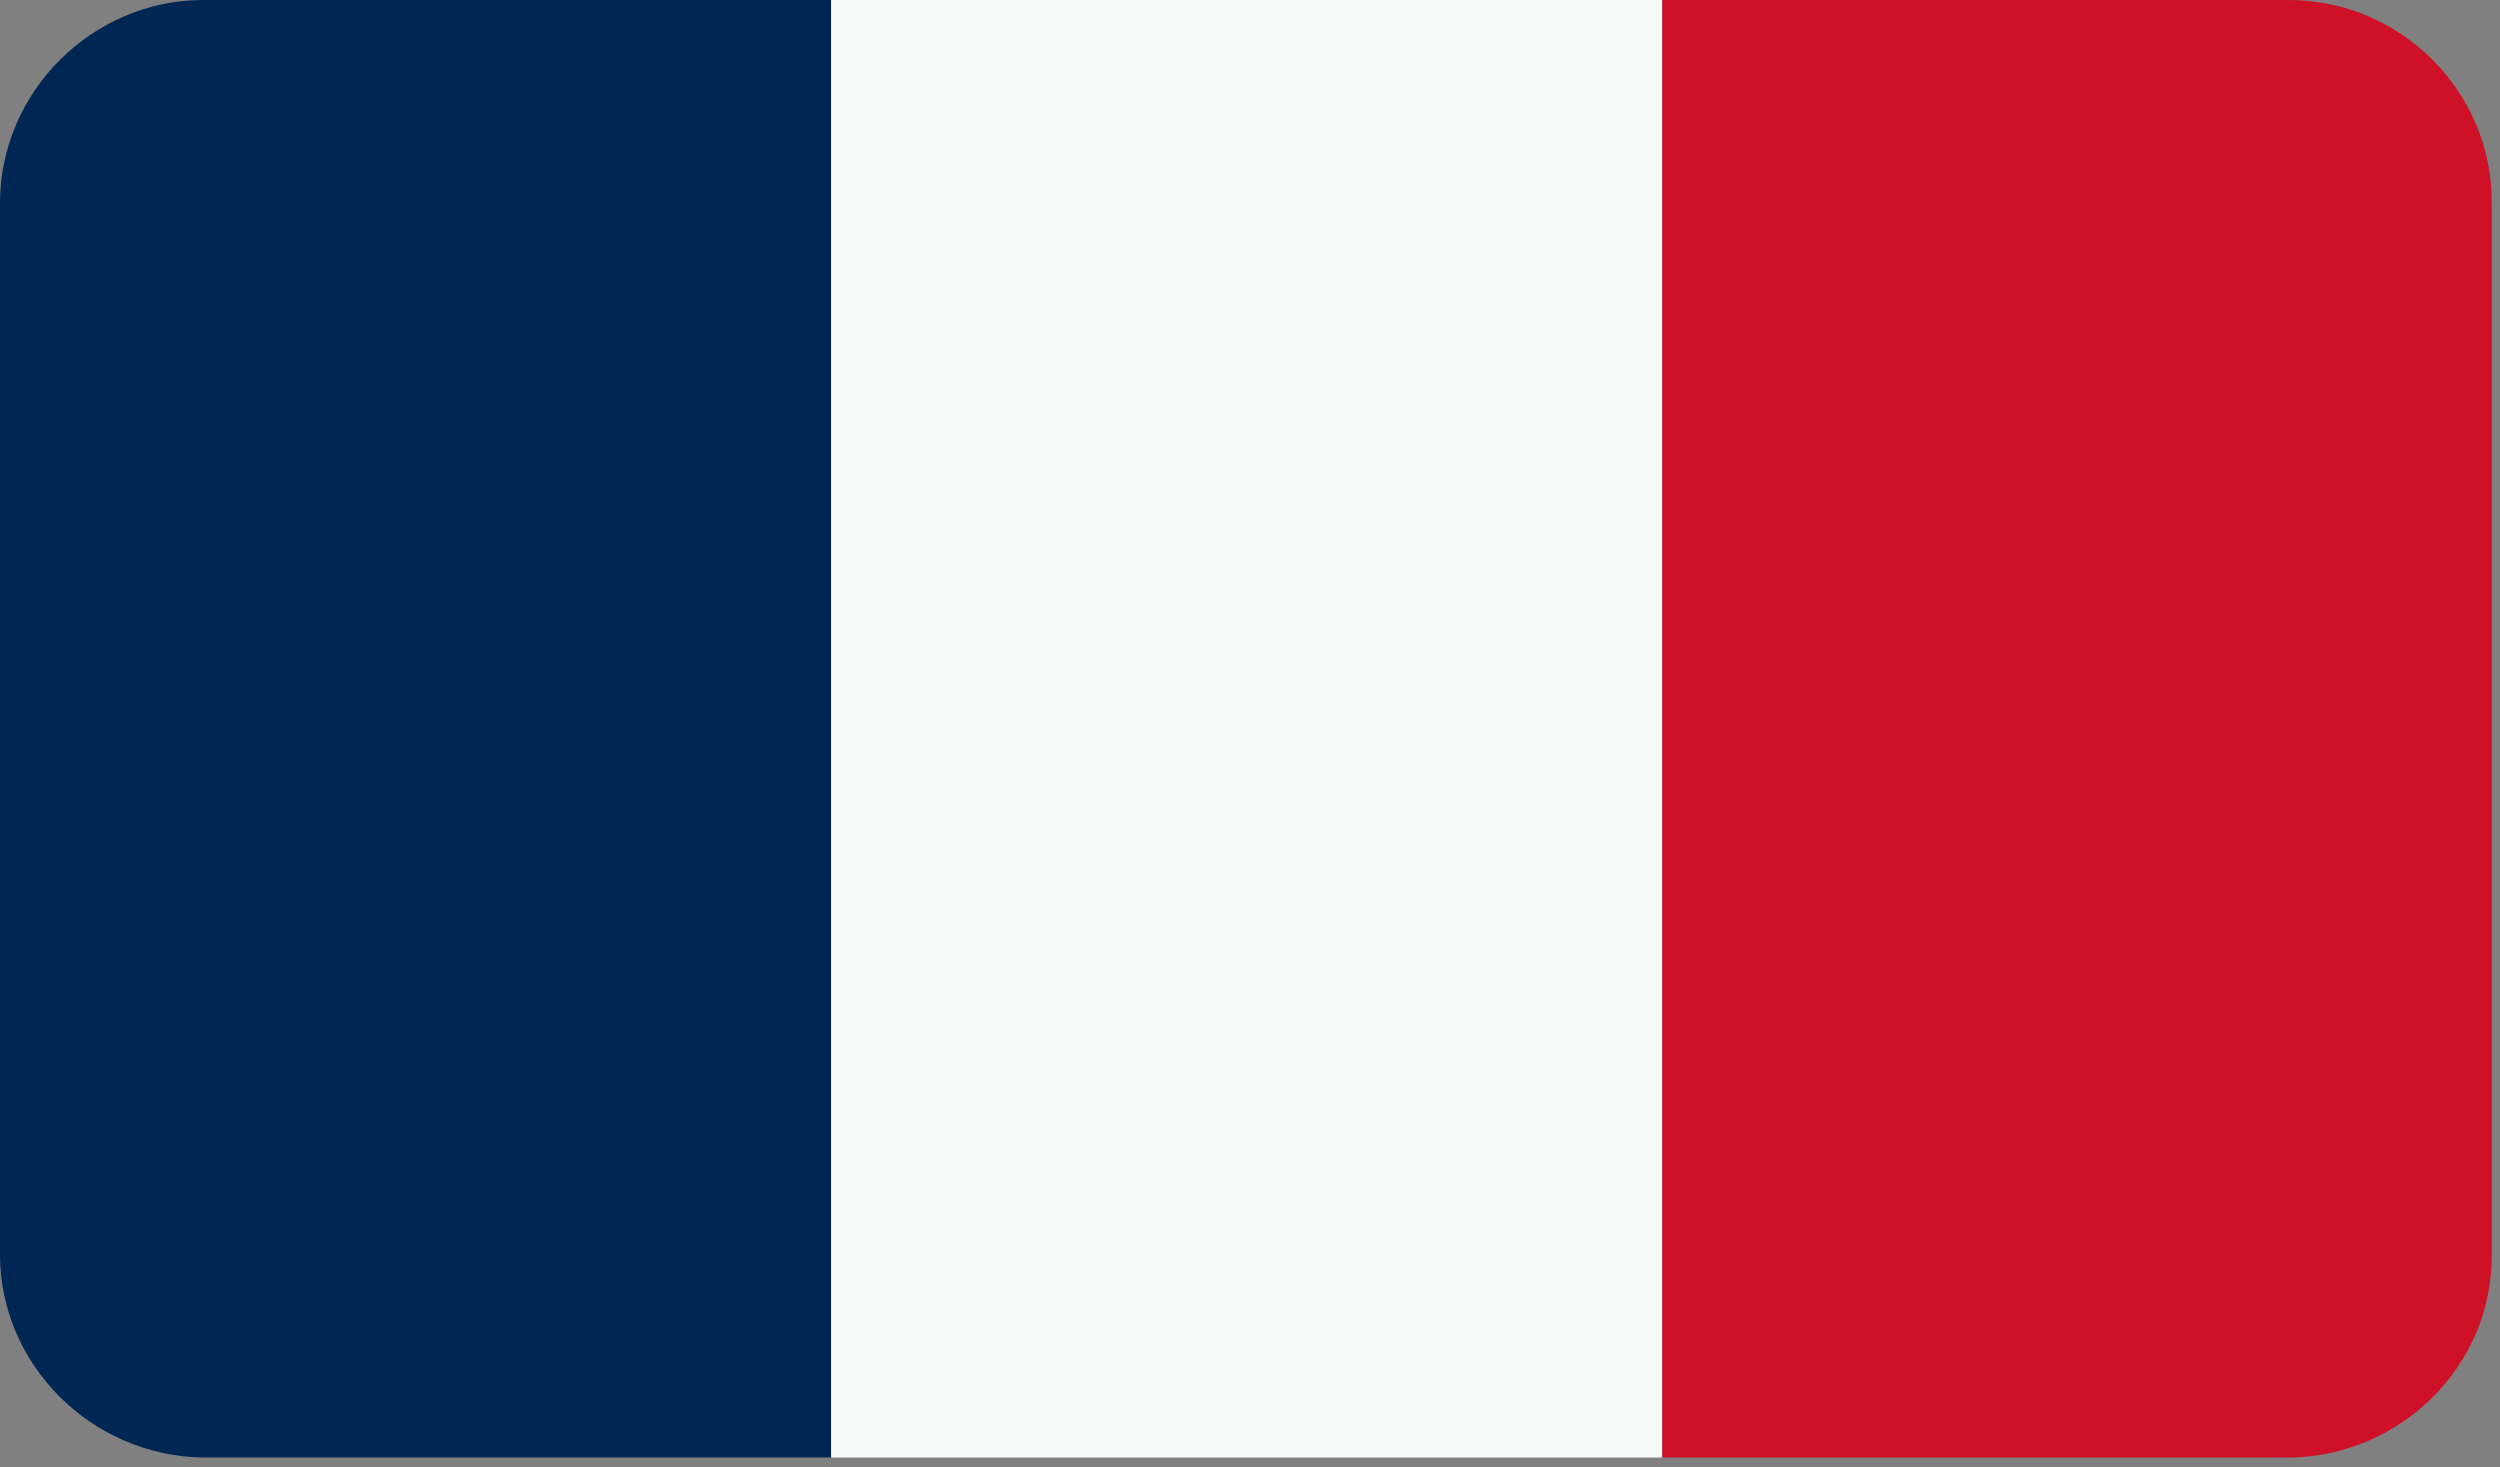
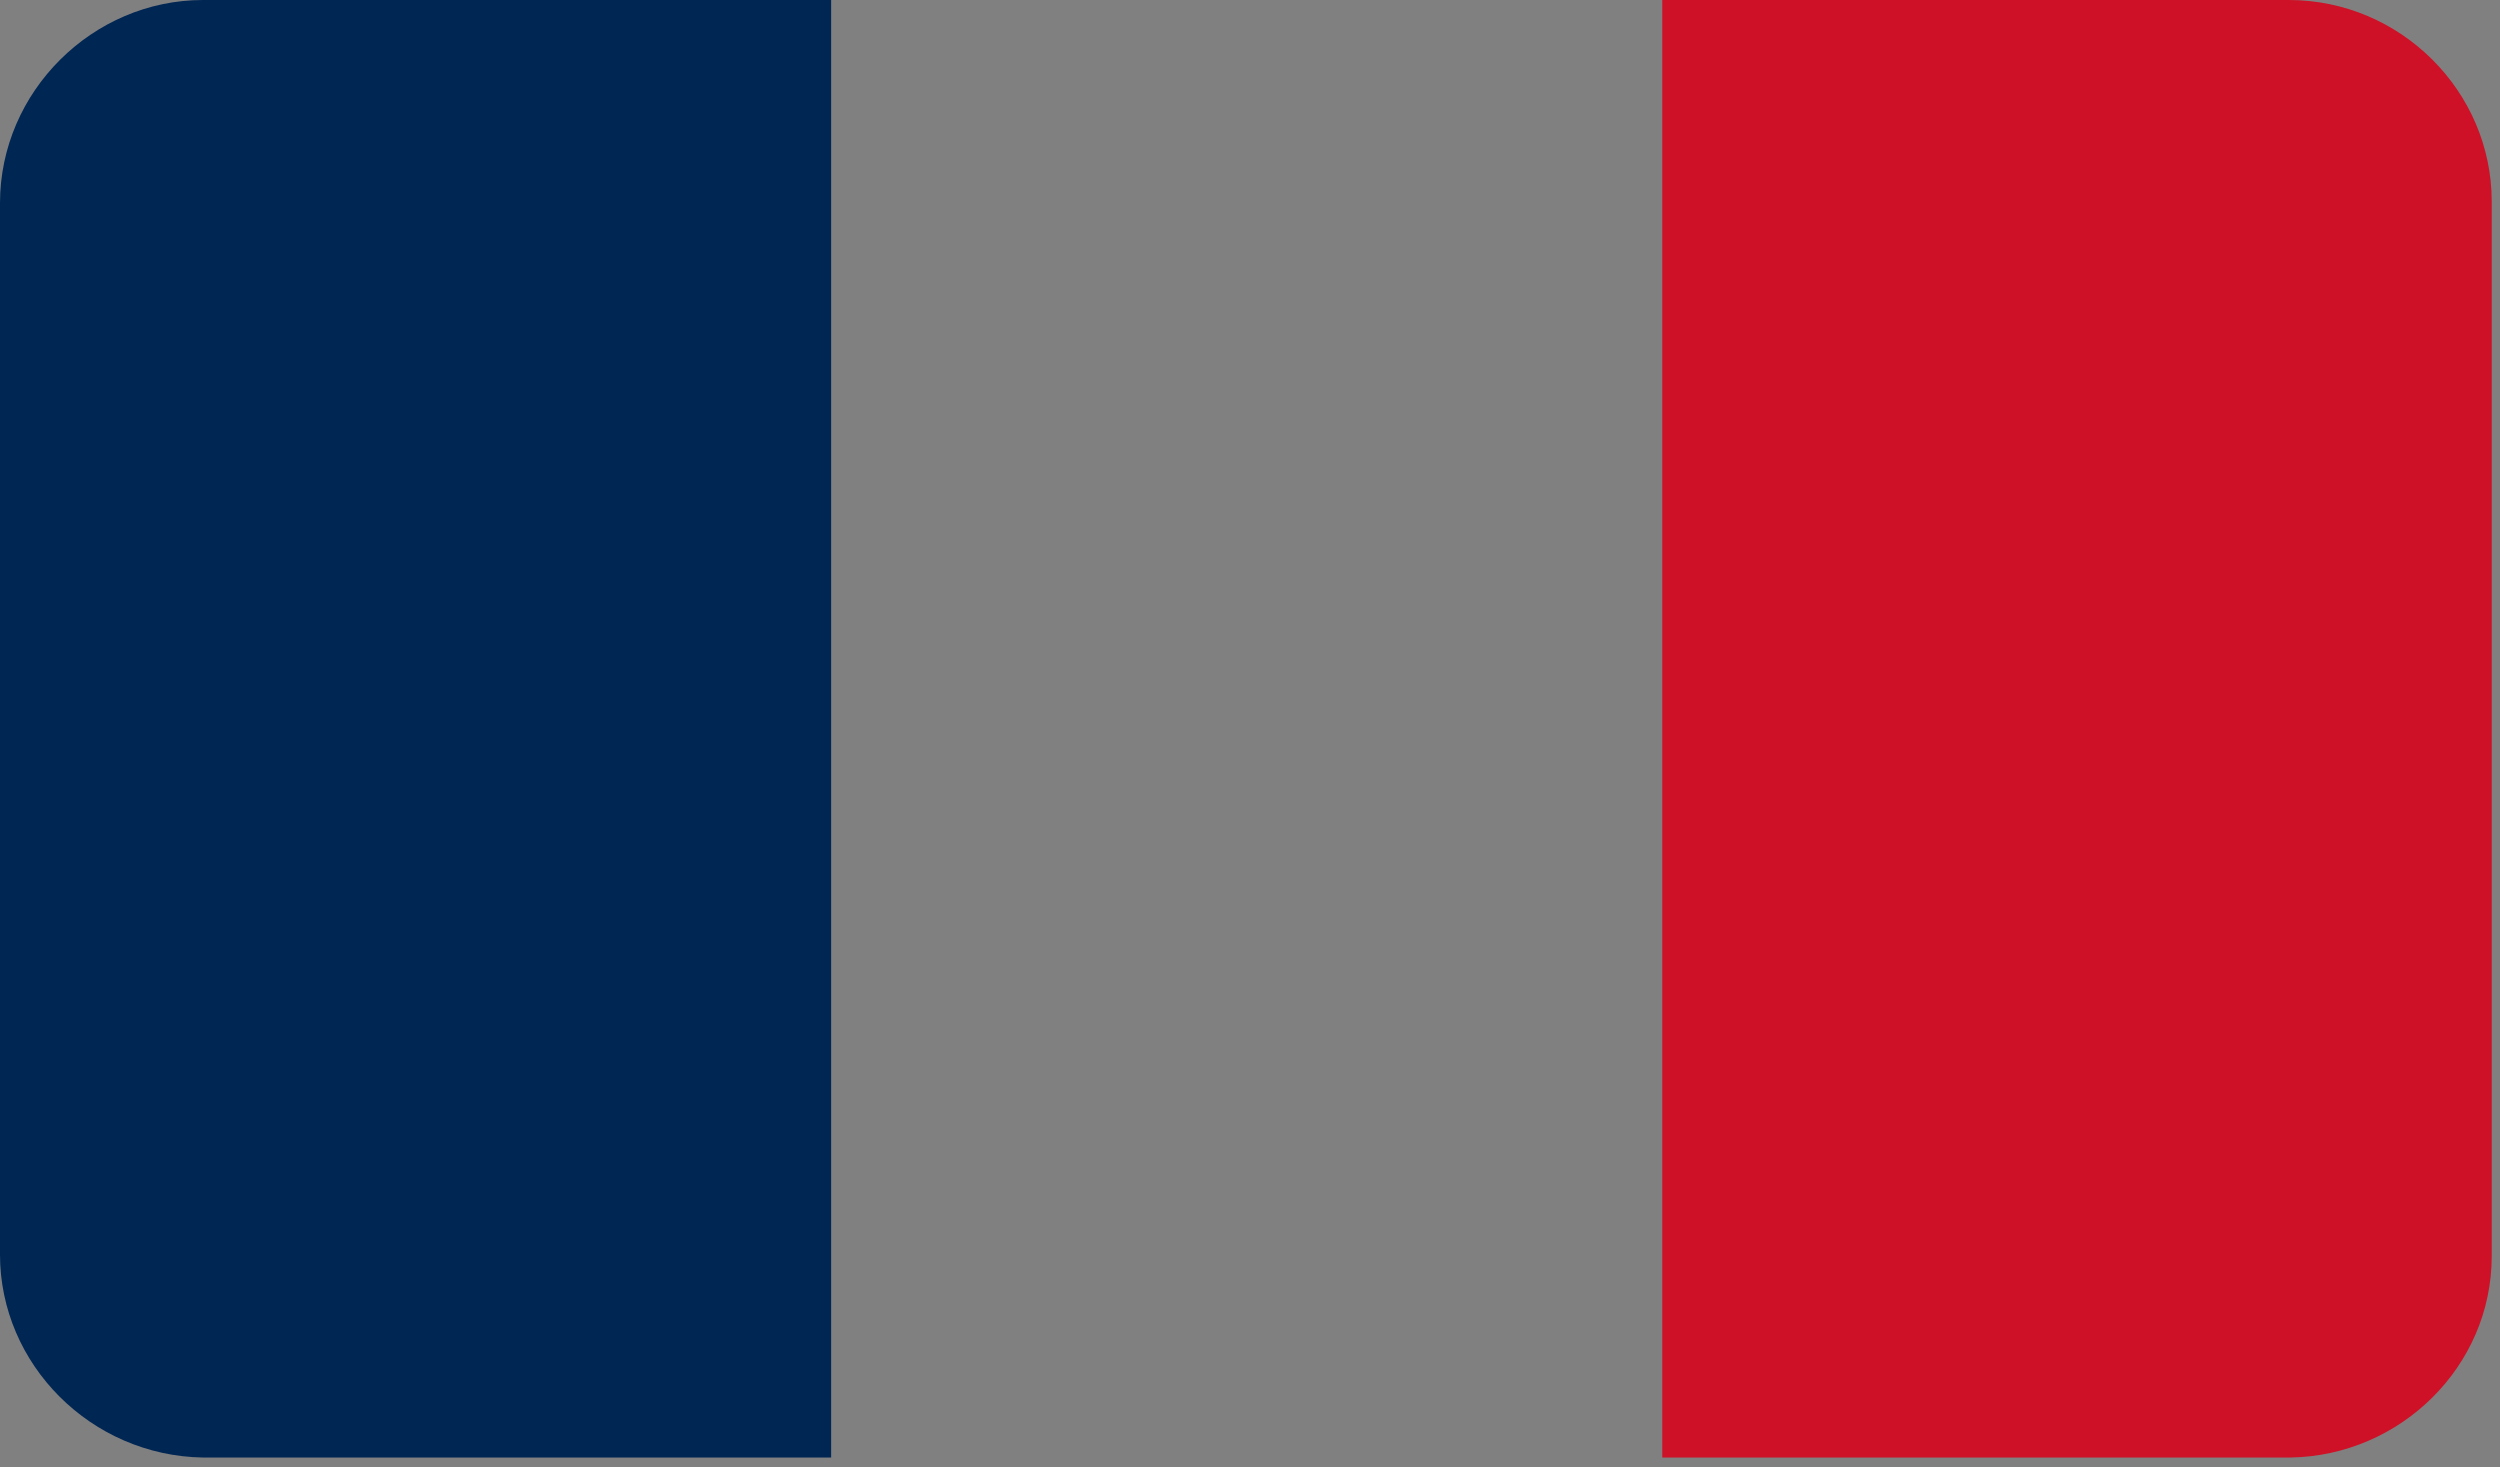
<svg xmlns="http://www.w3.org/2000/svg" width="230" height="135" viewBox="0 0 230 135" fill="none">
  <rect x="0" y="0" width="230" height="135" fill="#808080" stroke="none" />
  <path fill-rule="evenodd" clip-rule="evenodd" d="M18.681 134.093H76.465V3.05176e-05H18.681C8.549 3.05176e-05 0 8.4 0 18.693V115.413C0 125.547 8.391 133.933 18.681 134.093Z" fill="#002654" />
-   <path fill-rule="evenodd" clip-rule="evenodd" d="M76.465 134.093H152.93V3.05176e-05H76.465V134.093Z" fill="#F9FAFA" />
  <path fill-rule="evenodd" clip-rule="evenodd" d="M152.93 134.093H210.715C220.847 133.933 229.238 125.707 229.238 115.573V18.533C229.238 8.4 220.847 3.05176e-05 210.556 3.05176e-05H152.93V134.093Z" fill="#CE1126" />
</svg>